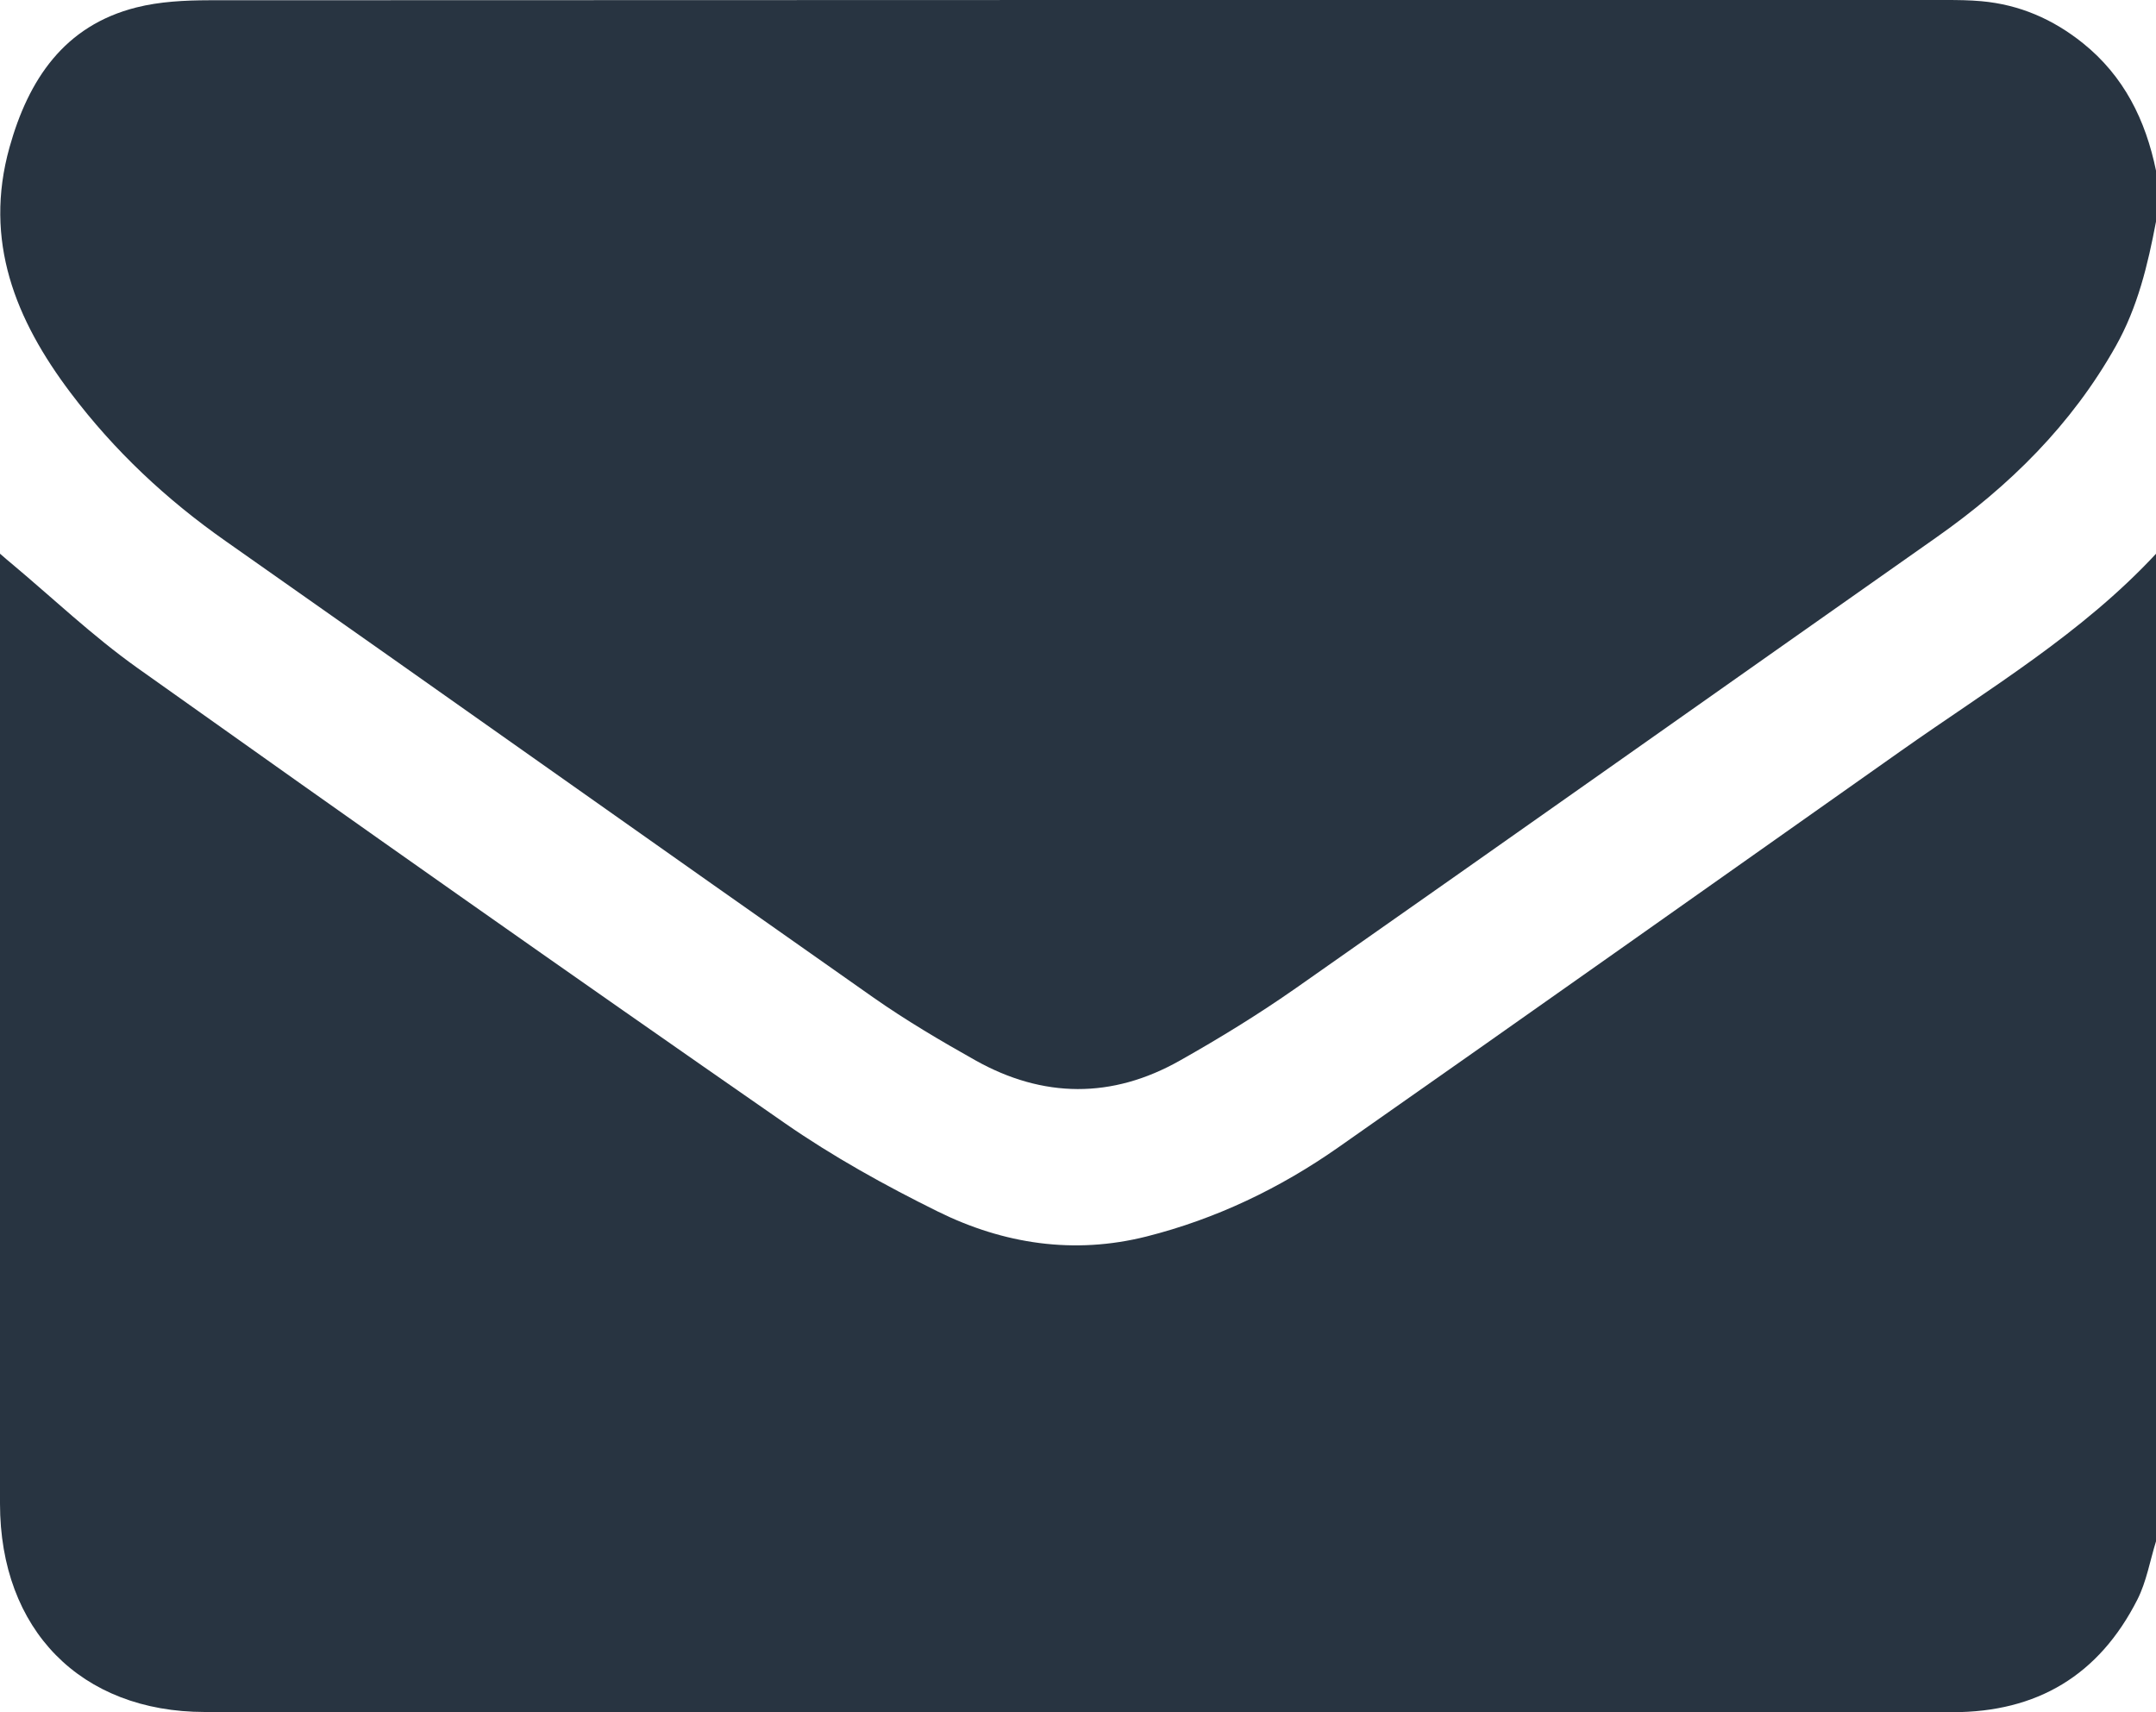
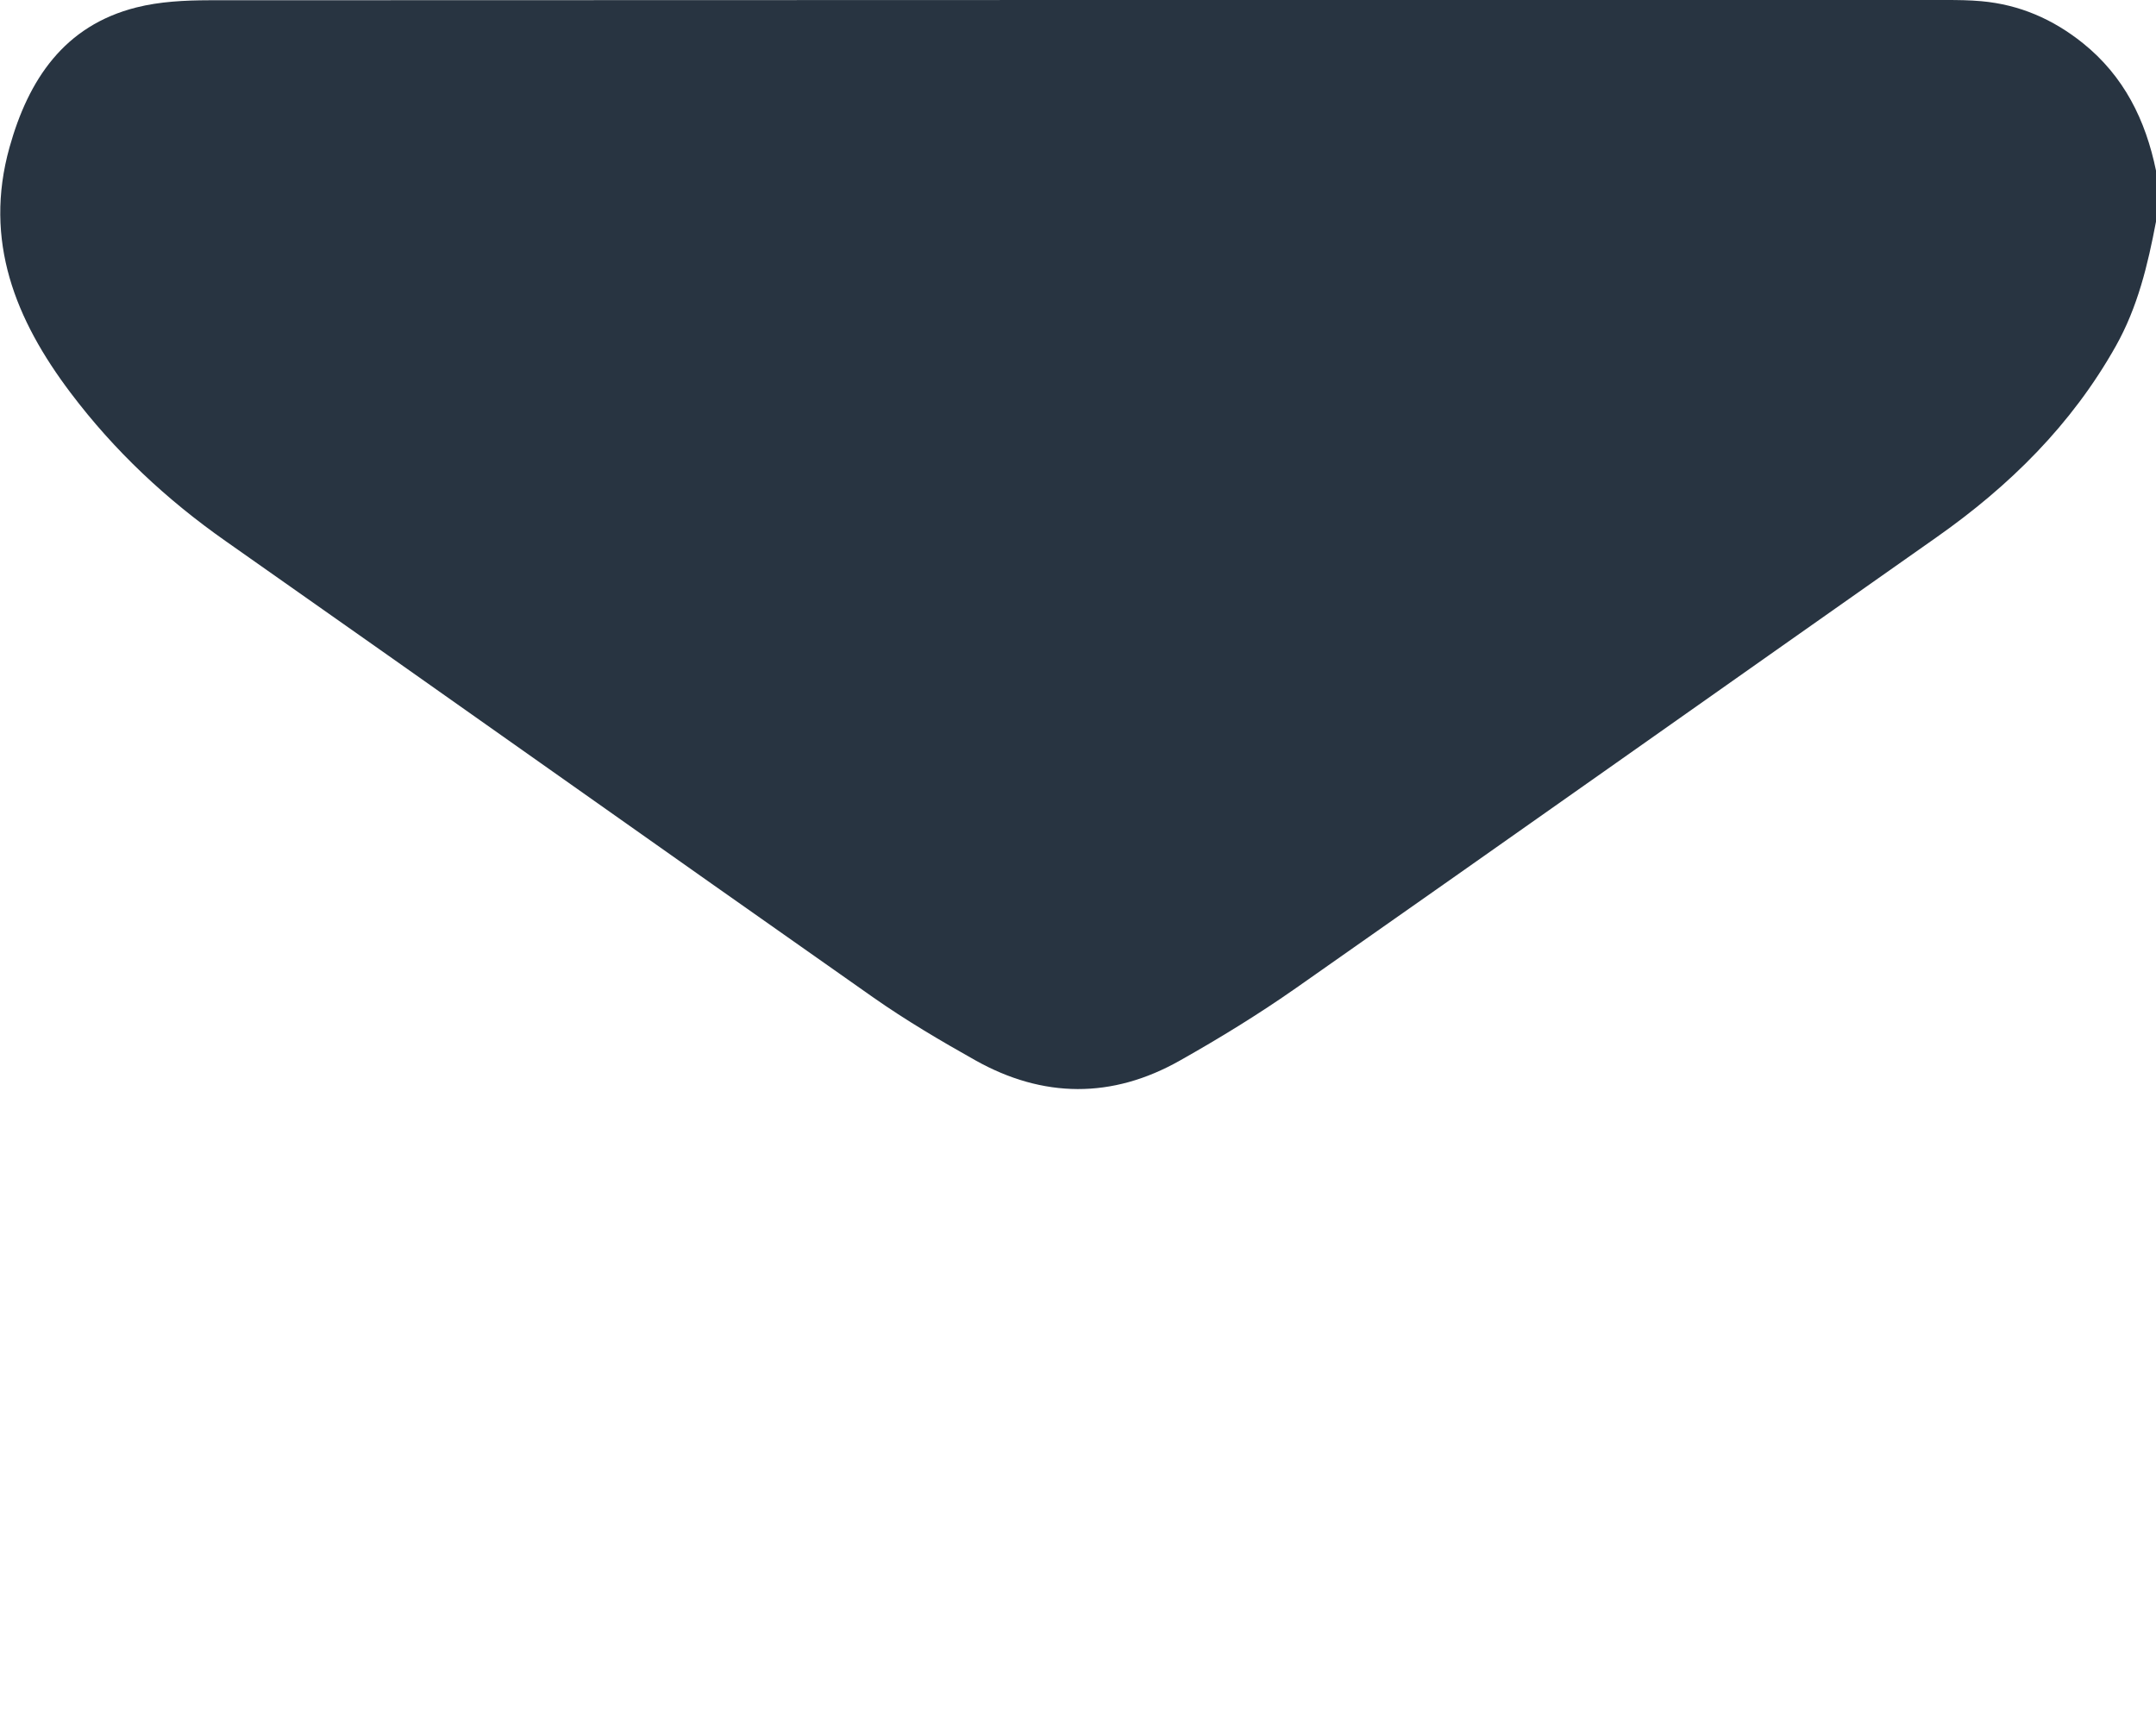
<svg xmlns="http://www.w3.org/2000/svg" width="34" height="27" viewBox="0 0 34 27" fill="none">
  <g clip-path="url(#clip0_248_667)">
-     <path d="M34 8.73V24.305C33.905 24.611 33.85 24.939 33.707 25.222C33.101 26.417 32.125 27 30.788 26.999C21.603 26.994 12.417 26.997 3.232 26.996C1.273 26.995 0.001 25.7 0 23.711C0 18.845 0 13.979 0 9.112C0 9.005 0 8.899 0 8.731C0.088 8.807 0.126 8.841 0.166 8.873C0.829 9.428 1.46 10.029 2.162 10.529C5.554 12.941 8.957 15.337 12.377 17.711C13.138 18.239 13.957 18.693 14.787 19.103C15.826 19.617 16.937 19.786 18.08 19.498C19.173 19.222 20.183 18.739 21.106 18.092C24.07 16.016 27.023 13.925 29.98 11.839C31.364 10.862 32.831 9.992 34.002 8.73H34Z" fill="#283441" />
    <path d="M34 2.69V3.495C33.871 4.176 33.711 4.844 33.367 5.456C32.669 6.698 31.689 7.664 30.539 8.472C27.171 10.84 23.809 13.218 20.438 15.58C19.848 15.993 19.233 16.371 18.606 16.724C17.538 17.328 16.449 17.319 15.38 16.719C14.83 16.41 14.284 16.088 13.768 15.726C10.362 13.335 6.967 10.925 3.562 8.535C2.625 7.878 1.804 7.11 1.114 6.195C0.243 5.042 -0.262 3.797 0.15 2.323C0.449 1.254 1.013 0.405 2.148 0.118C2.519 0.024 2.915 0.005 3.299 0.004C12.428 -0.001 21.556 0 30.683 0C30.872 0 31.06 0.002 31.247 0.019C31.847 0.073 32.374 0.301 32.848 0.681C33.495 1.201 33.836 1.892 34 2.69Z" fill="#283441" />
  </g>
  <defs>
    <clipPath id="clip0_248_667">
      <rect width="34" height="27" fill="white" />
    </clipPath>
  </defs>
</svg>